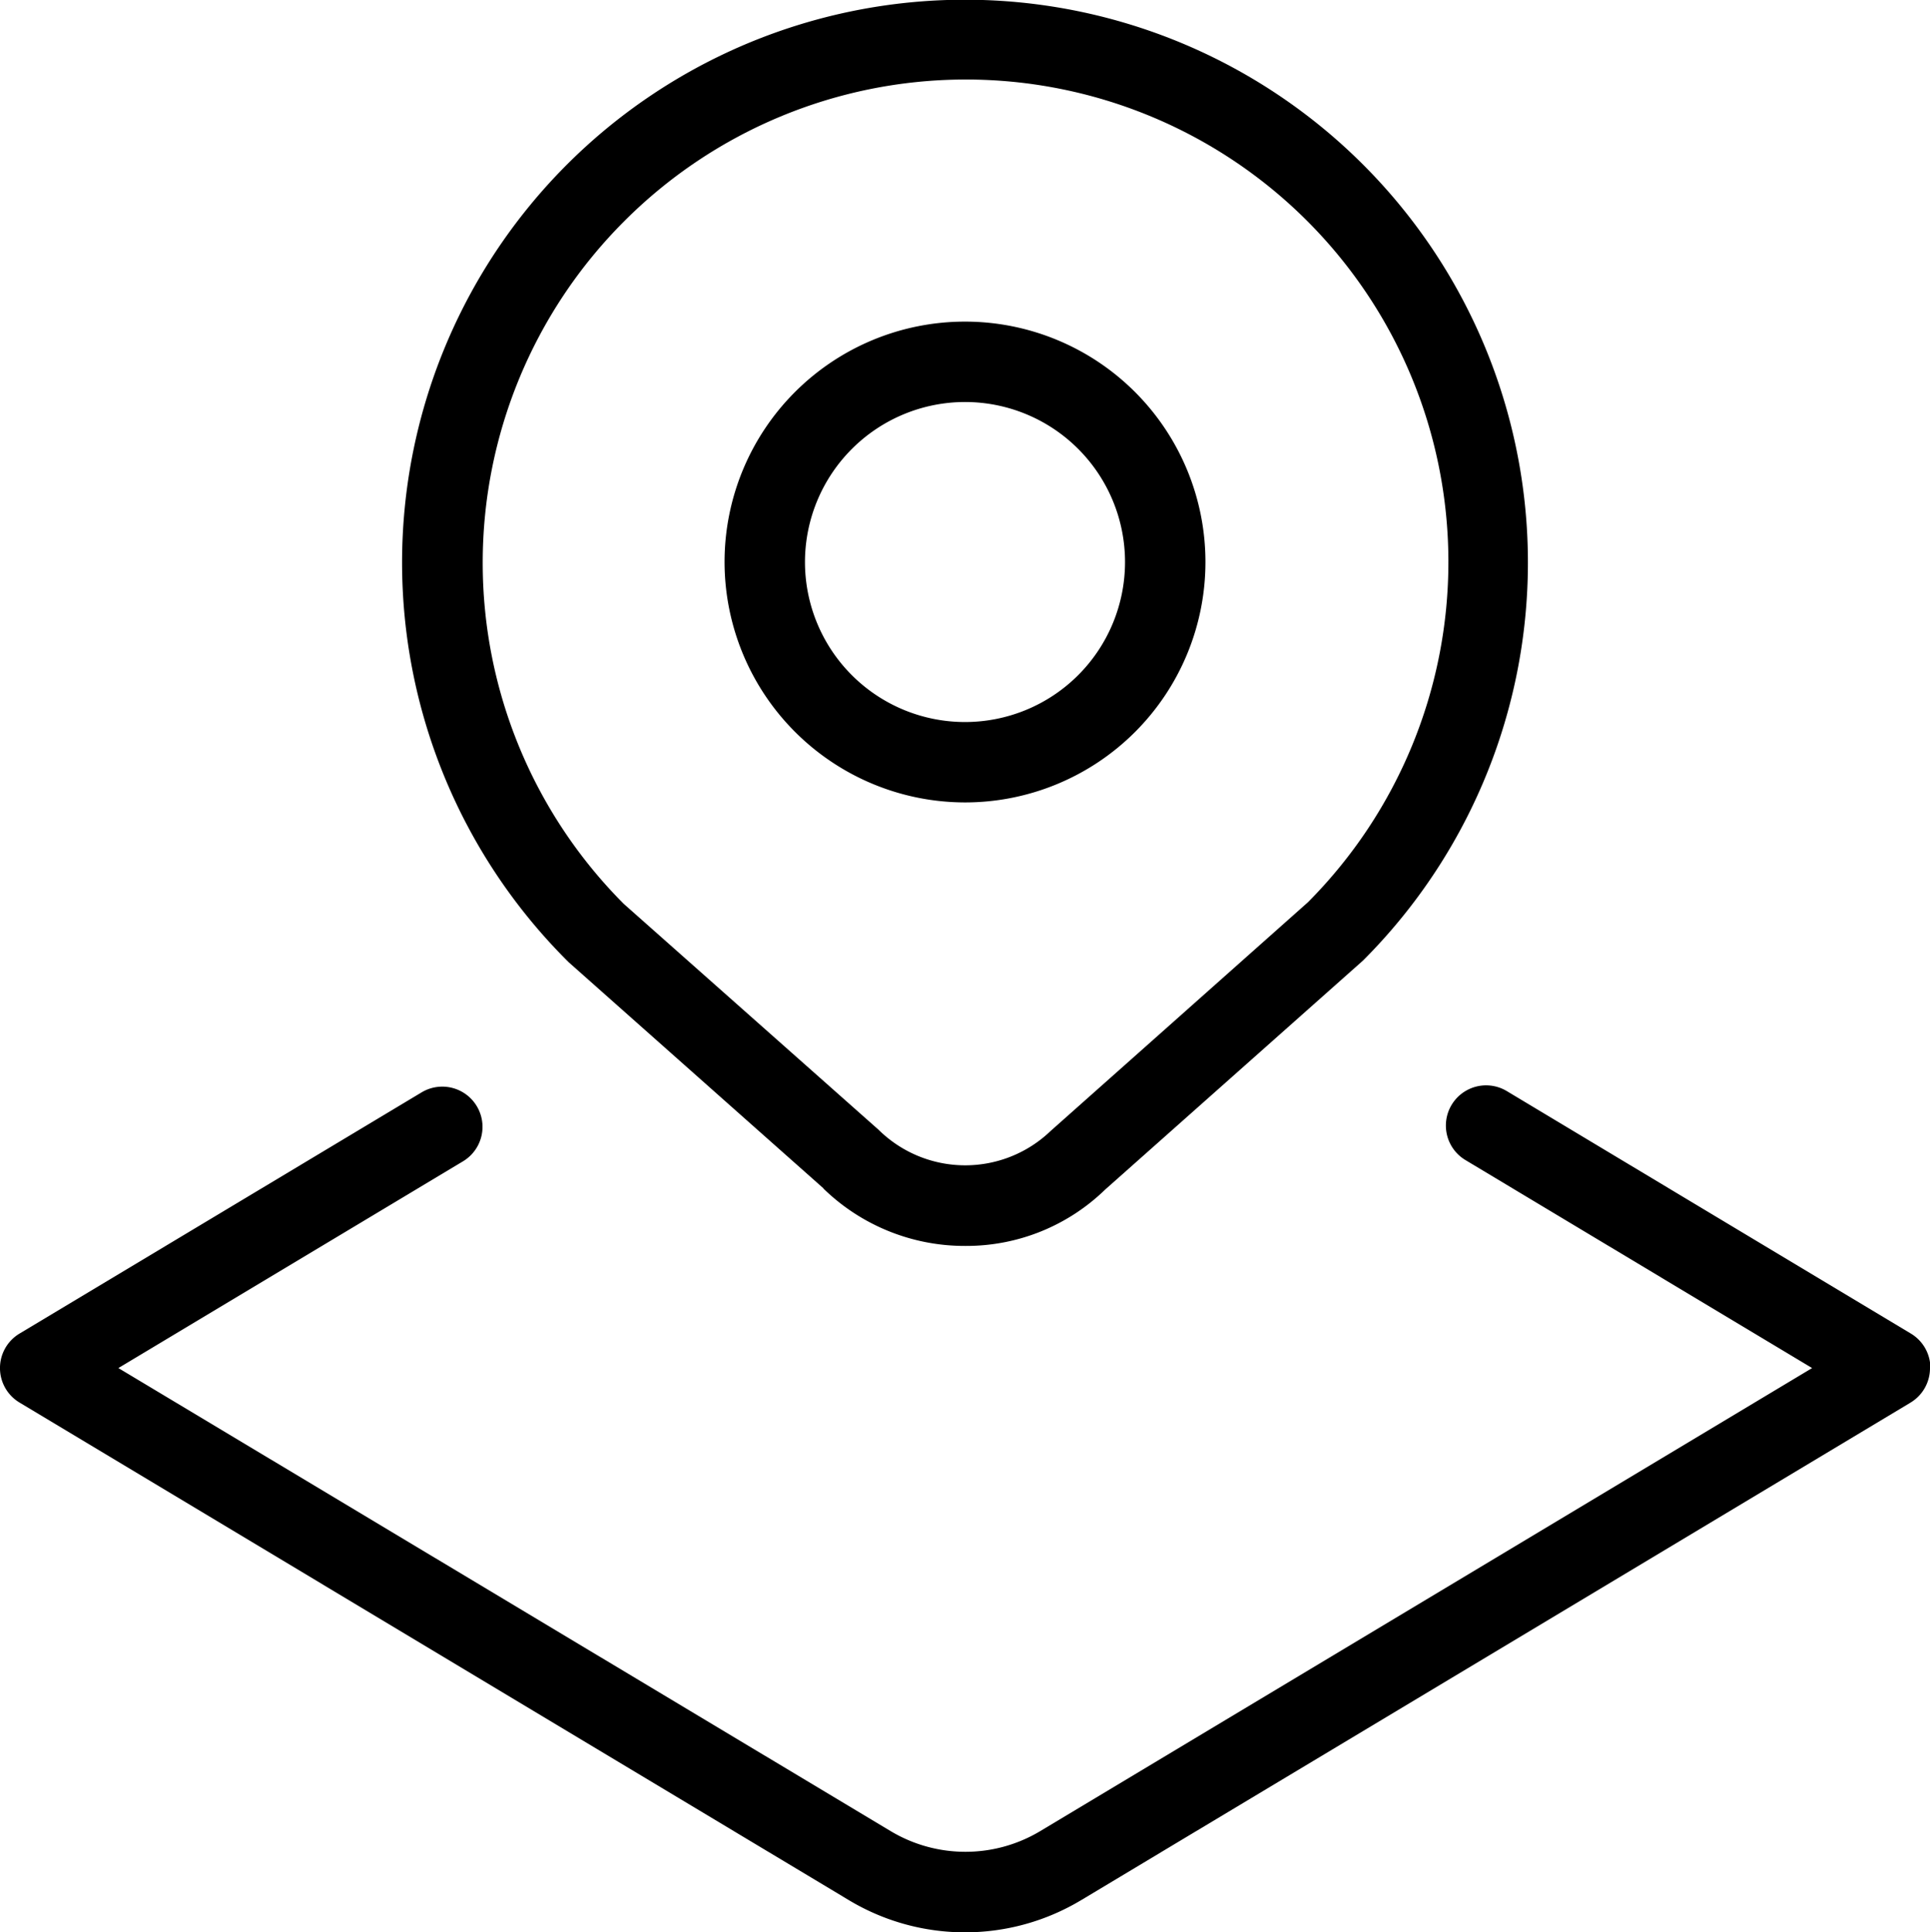
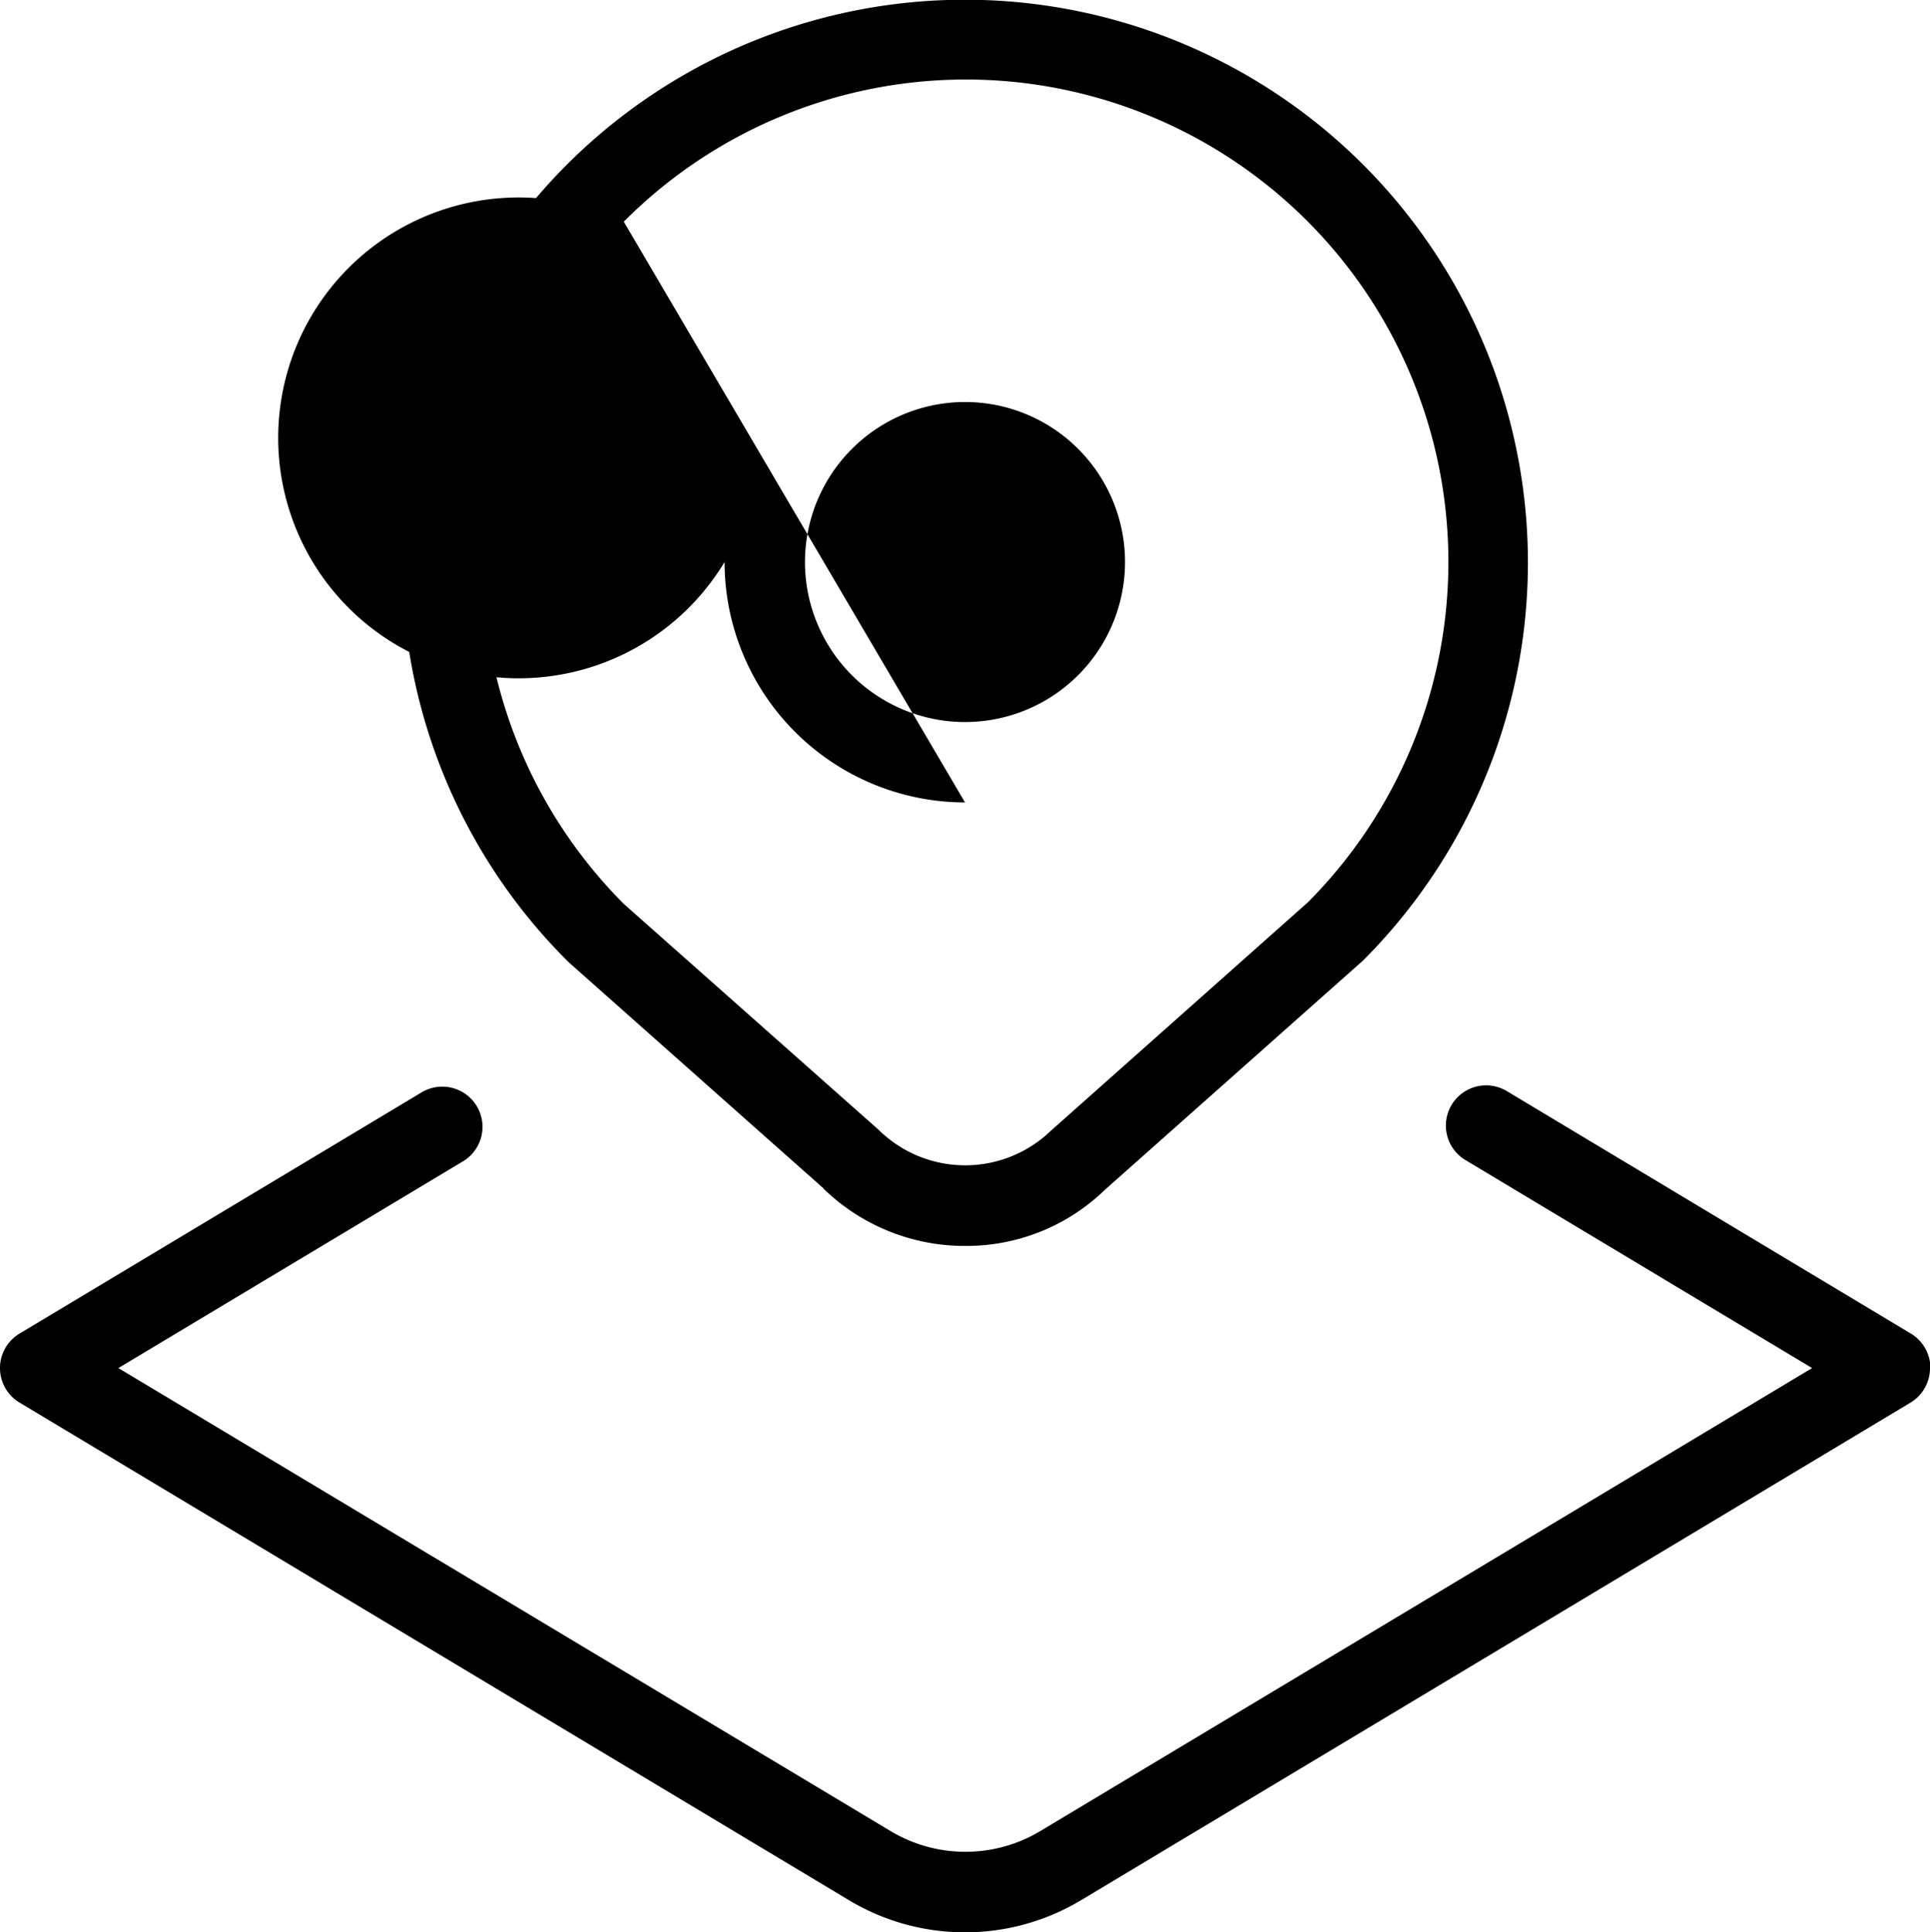
<svg xmlns="http://www.w3.org/2000/svg" width="24" height="24.033" viewBox="0 0 24 24.033">
-   <path id="ubicacion-de-la-capa-terrestre" d="M10.239,14.782a2.518,2.518,0,0,0,1.767.714,2.475,2.475,0,0,0,1.736-.7l3.207-2.849a7,7,0,1,0-9.878.02l3.168,2.812ZM7.757,2.757a6,6,0,0,1,8.507,8.465l-3.2,2.845a1.534,1.534,0,0,1-2.14-.017L7.757,11.242a6.007,6.007,0,0,1,0-8.485ZM12,9.98A2.99,2.99,0,1,0,9.01,6.99,2.994,2.994,0,0,0,12,9.98ZM12,5a1.99,1.99,0,1,1-1.99,1.99A1.992,1.992,0,0,1,12,5ZM24,17.016a.5.5,0,0,1-.243.429l-10.31,6.186a2.805,2.805,0,0,1-2.894,0L.243,17.444a.5.5,0,0,1,0-.858l5-3a.5.5,0,0,1,.514.858L1.472,17.015l9.6,5.757a1.809,1.809,0,0,0,1.867,0l9.595-5.757-4.311-2.587a.5.5,0,1,1,.514-.858l5.025,3.016a.5.5,0,0,1,.243.429Z" />
+   <path id="ubicacion-de-la-capa-terrestre" d="M10.239,14.782a2.518,2.518,0,0,0,1.767.714,2.475,2.475,0,0,0,1.736-.7l3.207-2.849a7,7,0,1,0-9.878.02l3.168,2.812ZM7.757,2.757a6,6,0,0,1,8.507,8.465l-3.2,2.845a1.534,1.534,0,0,1-2.14-.017L7.757,11.242a6.007,6.007,0,0,1,0-8.485ZA2.99,2.99,0,1,0,9.01,6.99,2.994,2.994,0,0,0,12,9.98ZM12,5a1.99,1.99,0,1,1-1.99,1.99A1.992,1.992,0,0,1,12,5ZM24,17.016a.5.5,0,0,1-.243.429l-10.31,6.186a2.805,2.805,0,0,1-2.894,0L.243,17.444a.5.5,0,0,1,0-.858l5-3a.5.5,0,0,1,.514.858L1.472,17.015l9.6,5.757a1.809,1.809,0,0,0,1.867,0l9.595-5.757-4.311-2.587a.5.5,0,1,1,.514-.858l5.025,3.016a.5.5,0,0,1,.243.429Z" />
</svg>